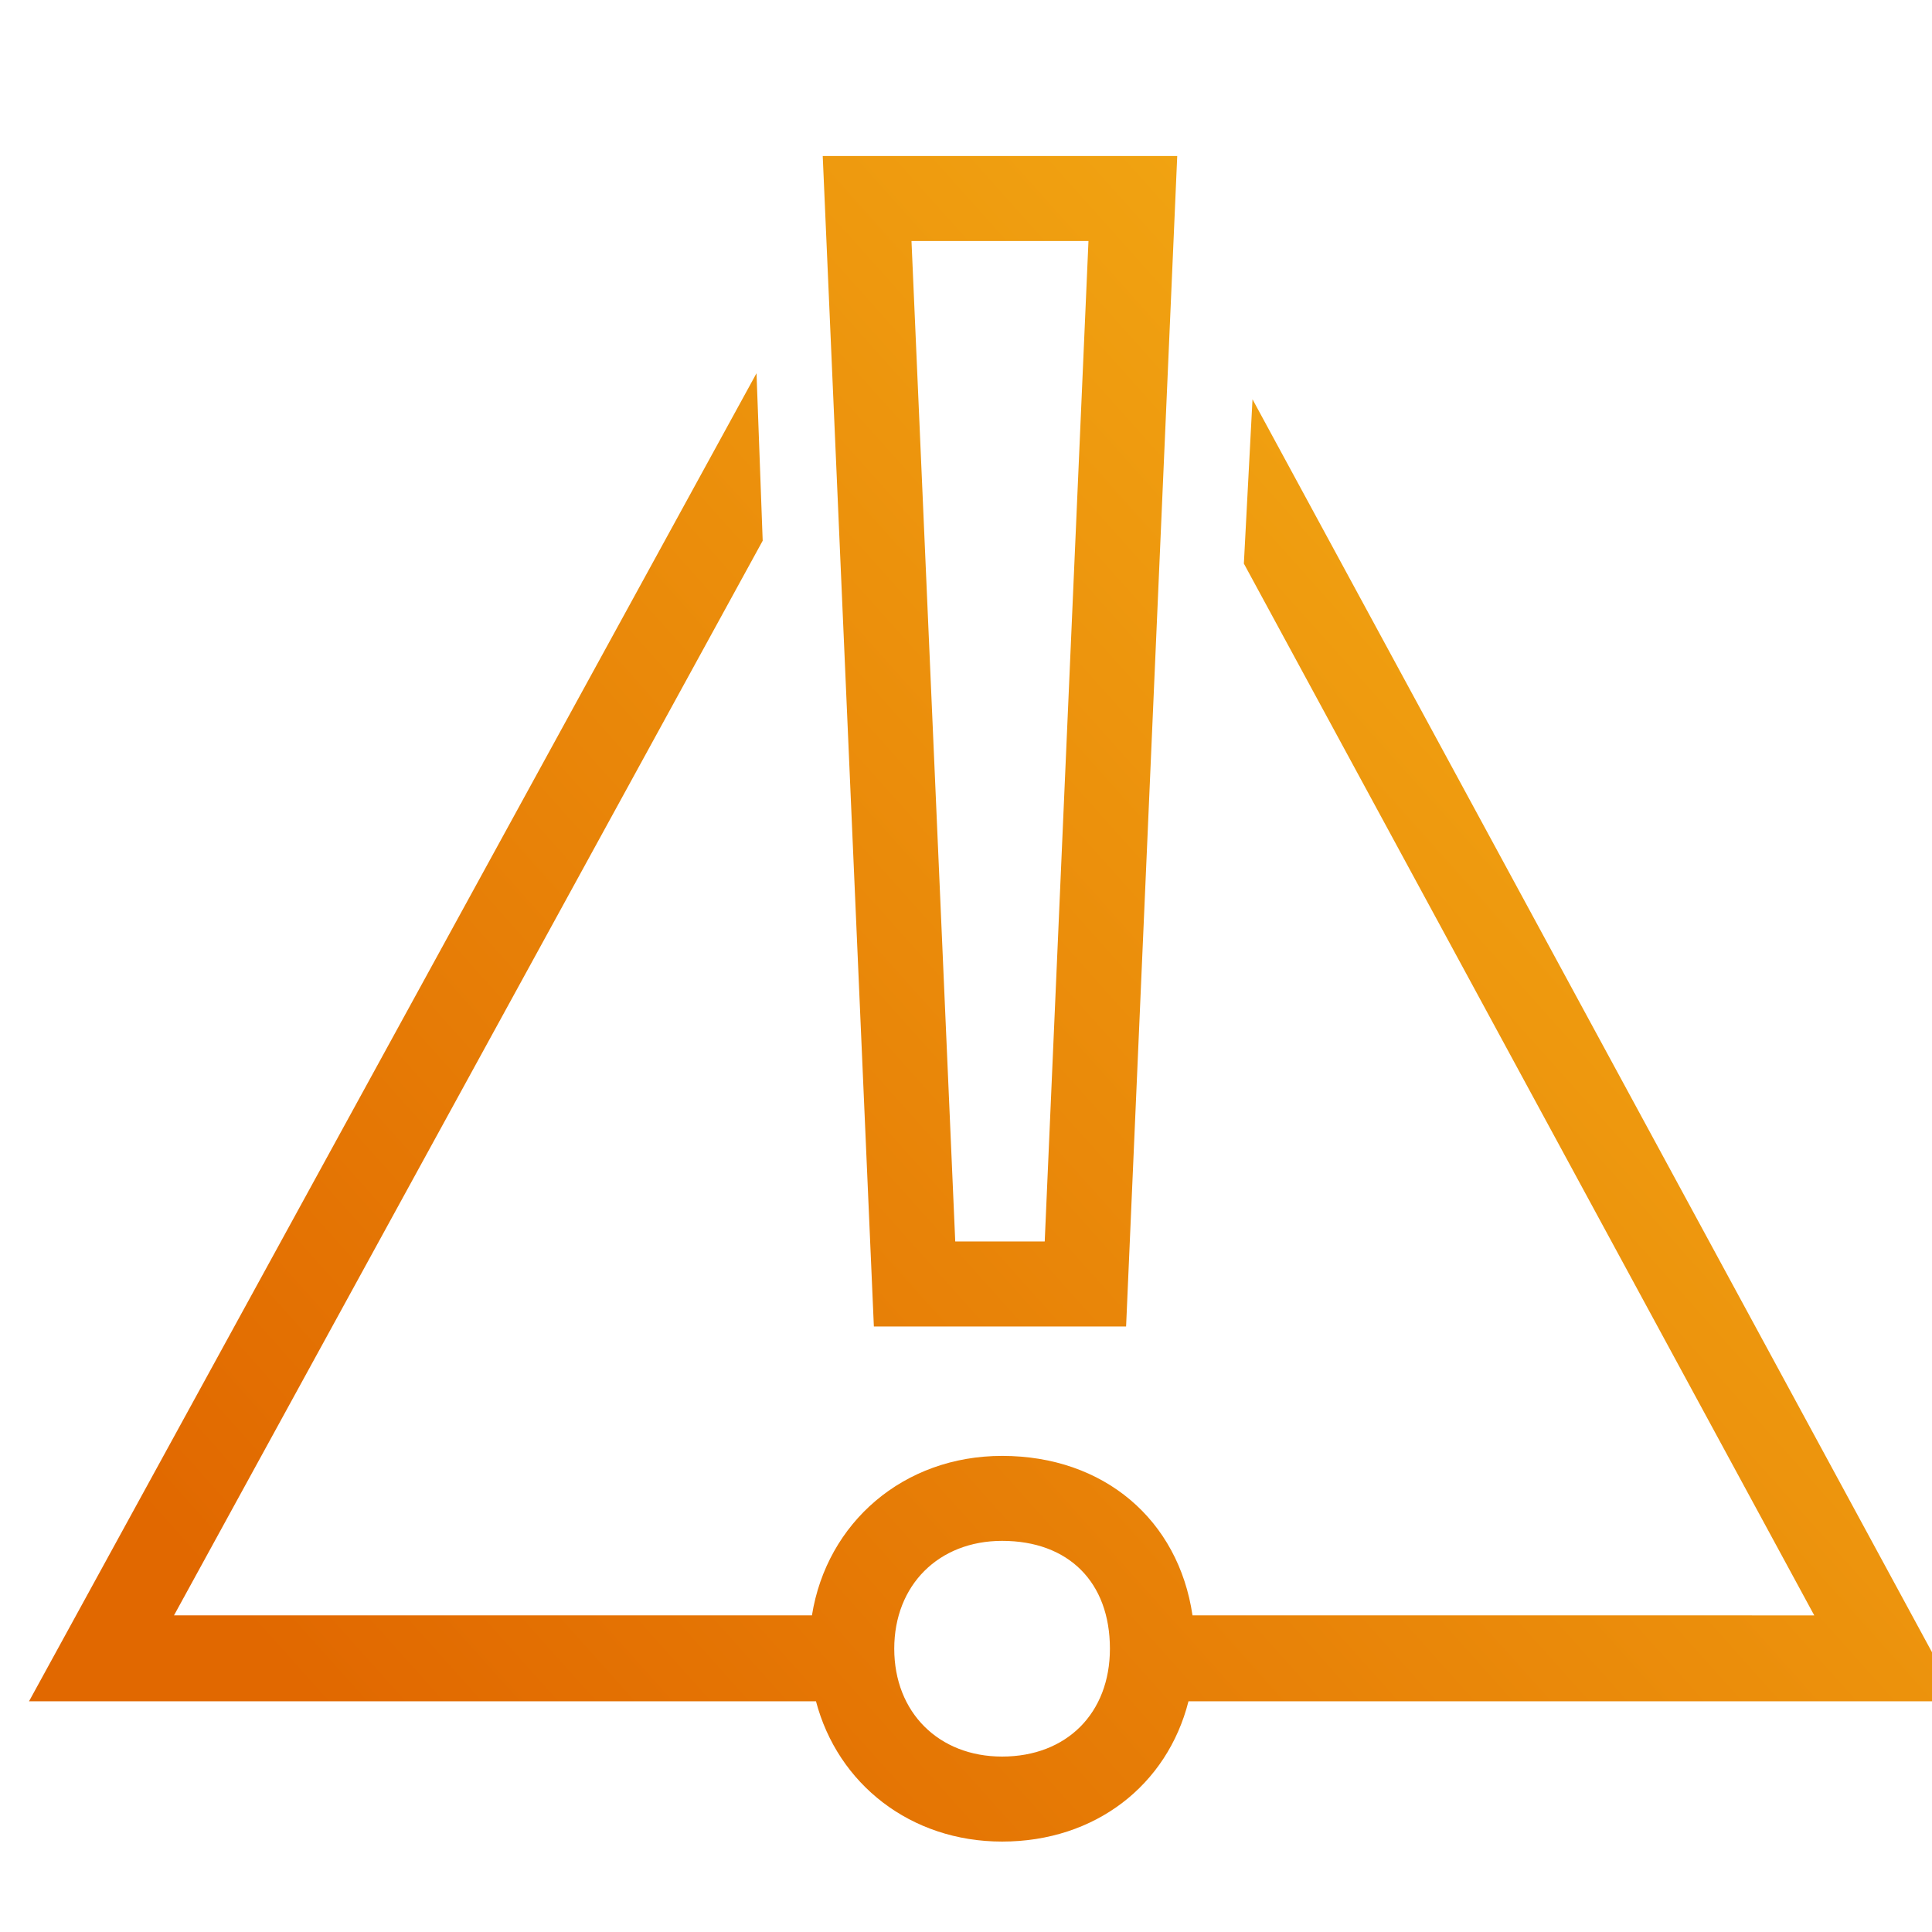
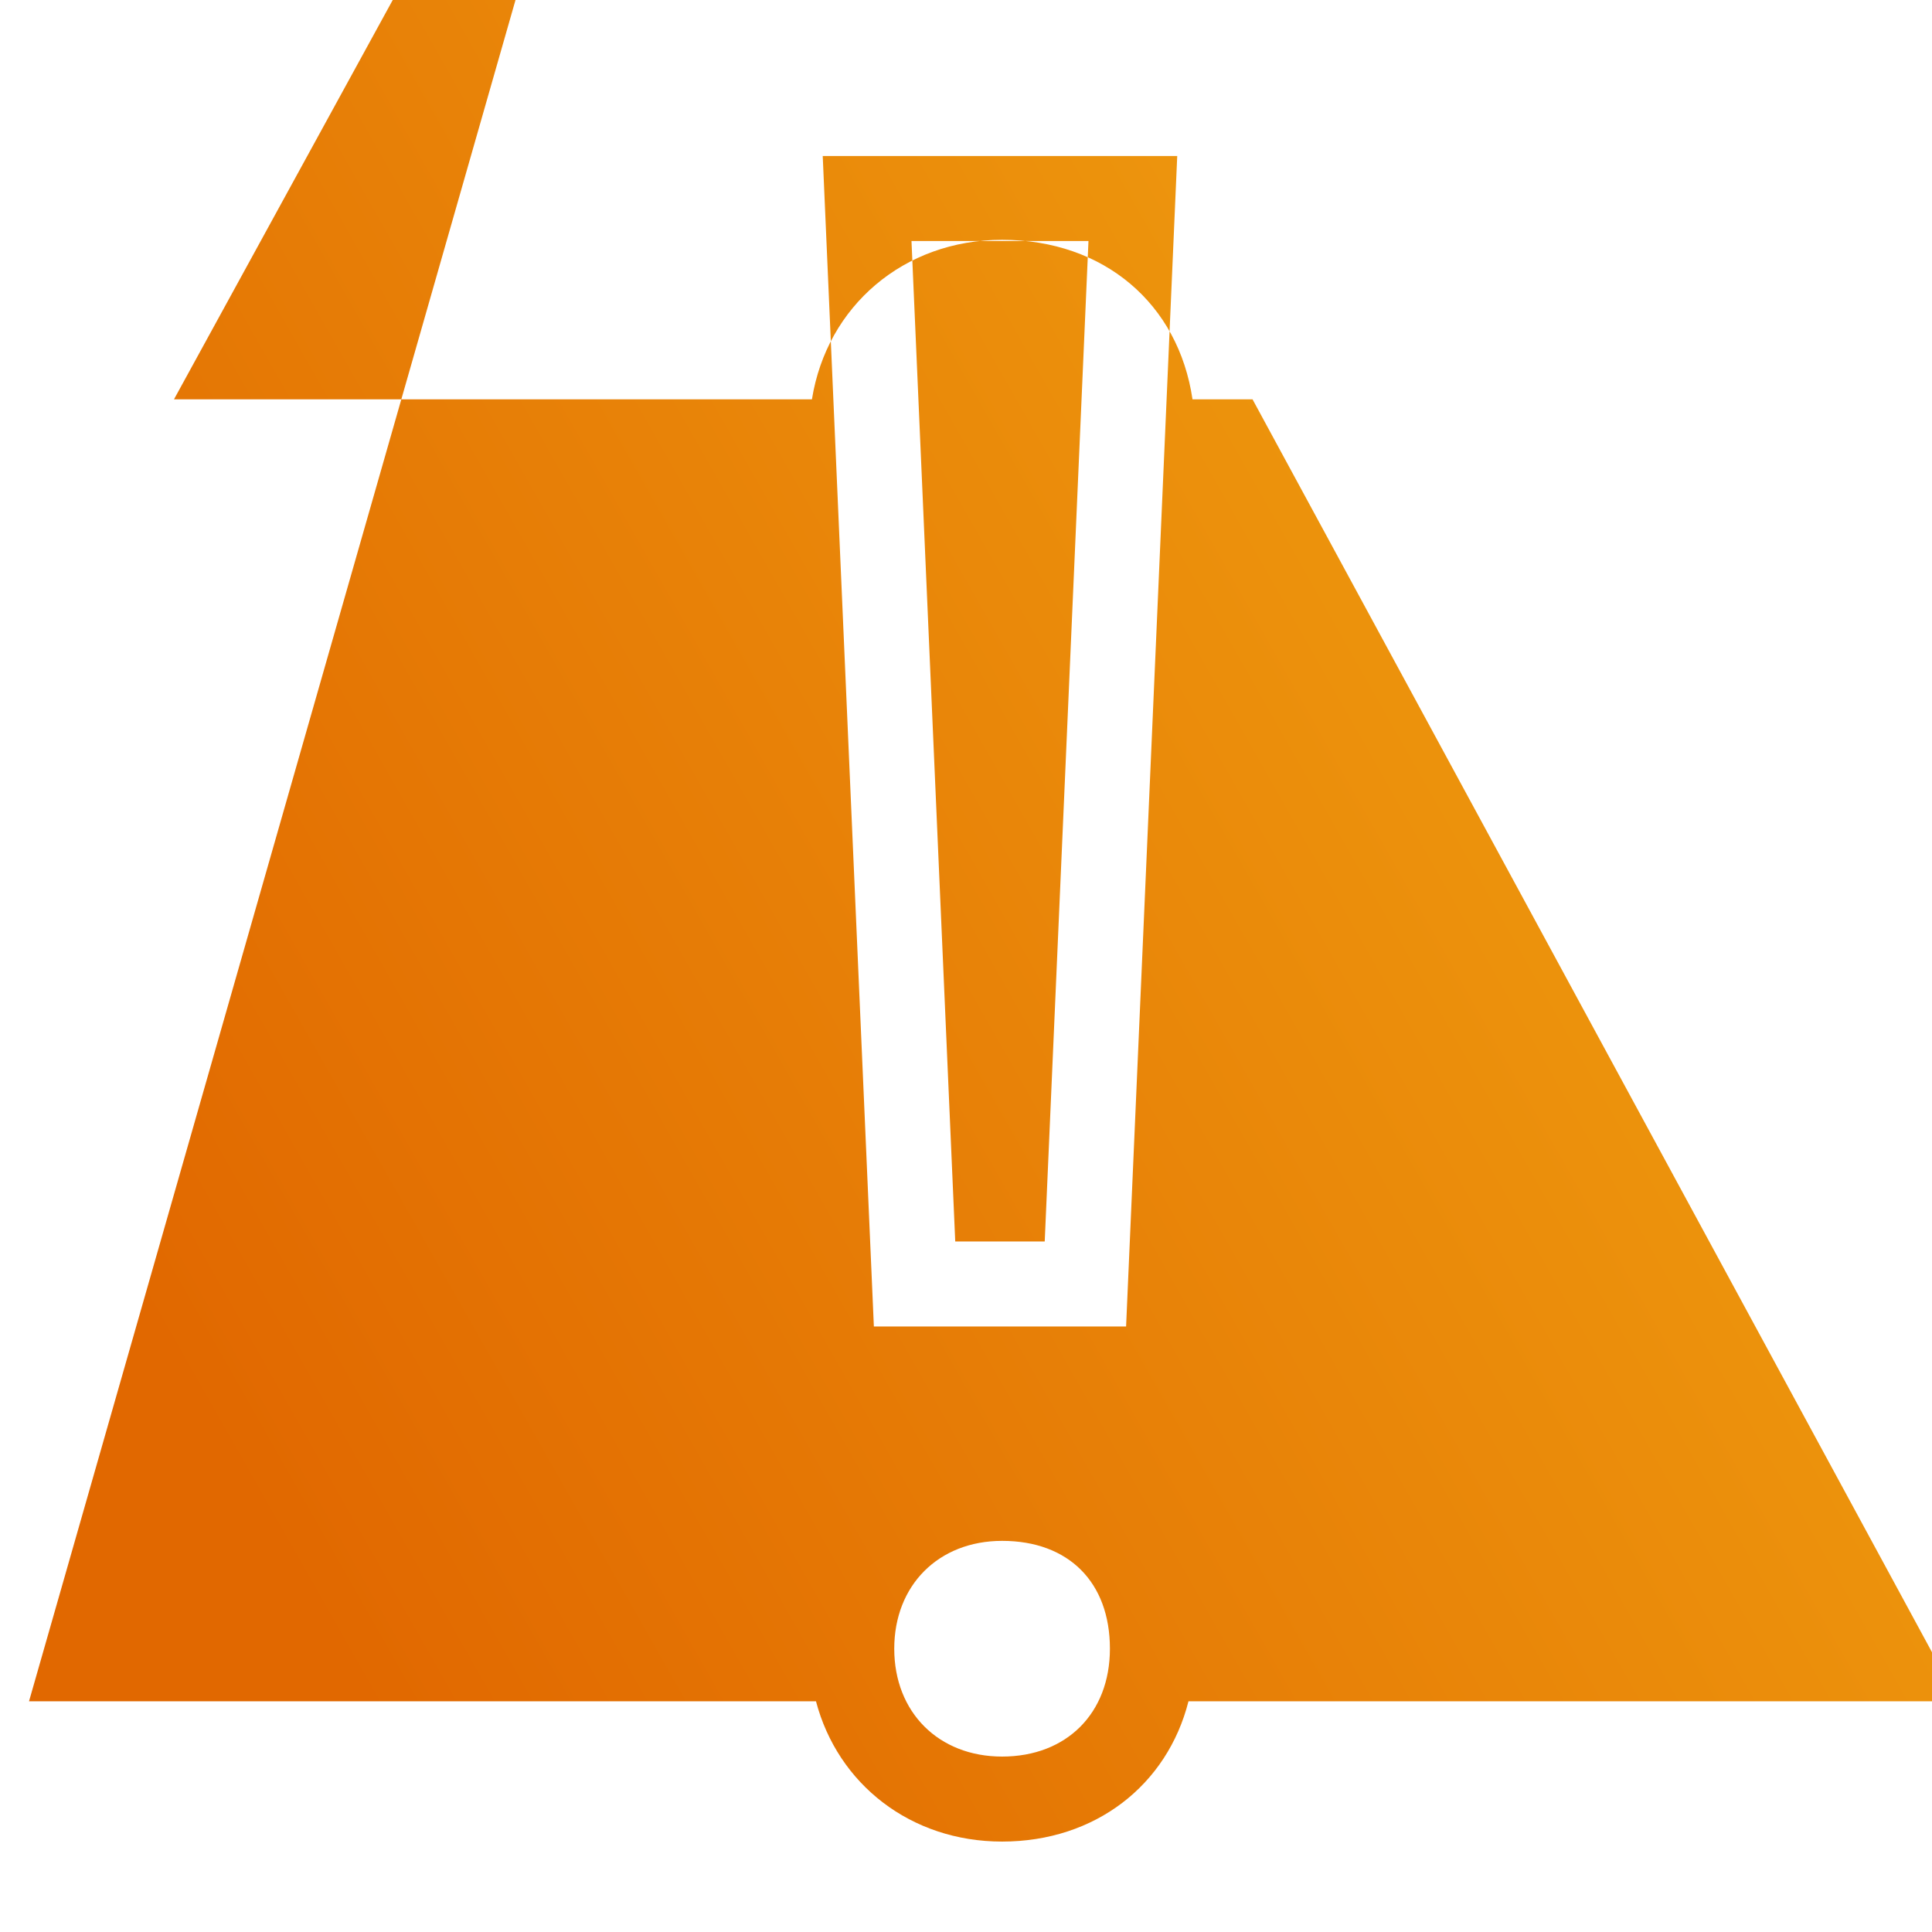
<svg xmlns="http://www.w3.org/2000/svg" width="51" height="51">
  <defs>
    <linearGradient id="a" x1="100%" x2="8.27%" y1="11.846%" y2="83.076%">
      <stop offset="0%" stop-color="#F5B316" />
      <stop offset="100%" stop-color="#E16800" />
    </linearGradient>
  </defs>
-   <path d="M27.967 5.444l-1.155 26.41H24.45l-1.155-26.41h4.672zm.993 28.654L30.31 3.2h-9.358l1.35 30.898h6.658zm-3.273 11.353c-1.677 0-2.847-1.17-2.847-2.847 0-1.676 1.17-2.847 2.847-2.847 1.755 0 2.846 1.091 2.846 2.847 0 1.703-1.144 2.847-2.846 2.847zm6.61-35.828l-.228 4.336 15.057 27.765H30.713c-.37-2.518-2.333-4.21-5.026-4.21-2.6 0-4.627 1.757-5.02 4.21H3.827l15.54-28.368-.163-4.421L0 43.992h20.774c.575 2.184 2.496 3.703 4.913 3.703 2.462 0 4.36-1.493 4.92-3.703h20.329L32.297 9.622z" transform="translate(.766 .918)" fill="url(#a)" fill-rule="evenodd" />
+   <path d="M27.967 5.444l-1.155 26.41H24.45l-1.155-26.41h4.672zm.993 28.654L30.31 3.2h-9.358l1.35 30.898h6.658zm-3.273 11.353c-1.677 0-2.847-1.17-2.847-2.847 0-1.676 1.17-2.847 2.847-2.847 1.755 0 2.846 1.091 2.846 2.847 0 1.703-1.144 2.847-2.846 2.847zm6.61-35.828H30.713c-.37-2.518-2.333-4.21-5.026-4.21-2.6 0-4.627 1.757-5.02 4.21H3.827l15.54-28.368-.163-4.421L0 43.992h20.774c.575 2.184 2.496 3.703 4.913 3.703 2.462 0 4.36-1.493 4.92-3.703h20.329L32.297 9.622z" transform="translate(.766 .918)" fill="url(#a)" fill-rule="evenodd" />
</svg>